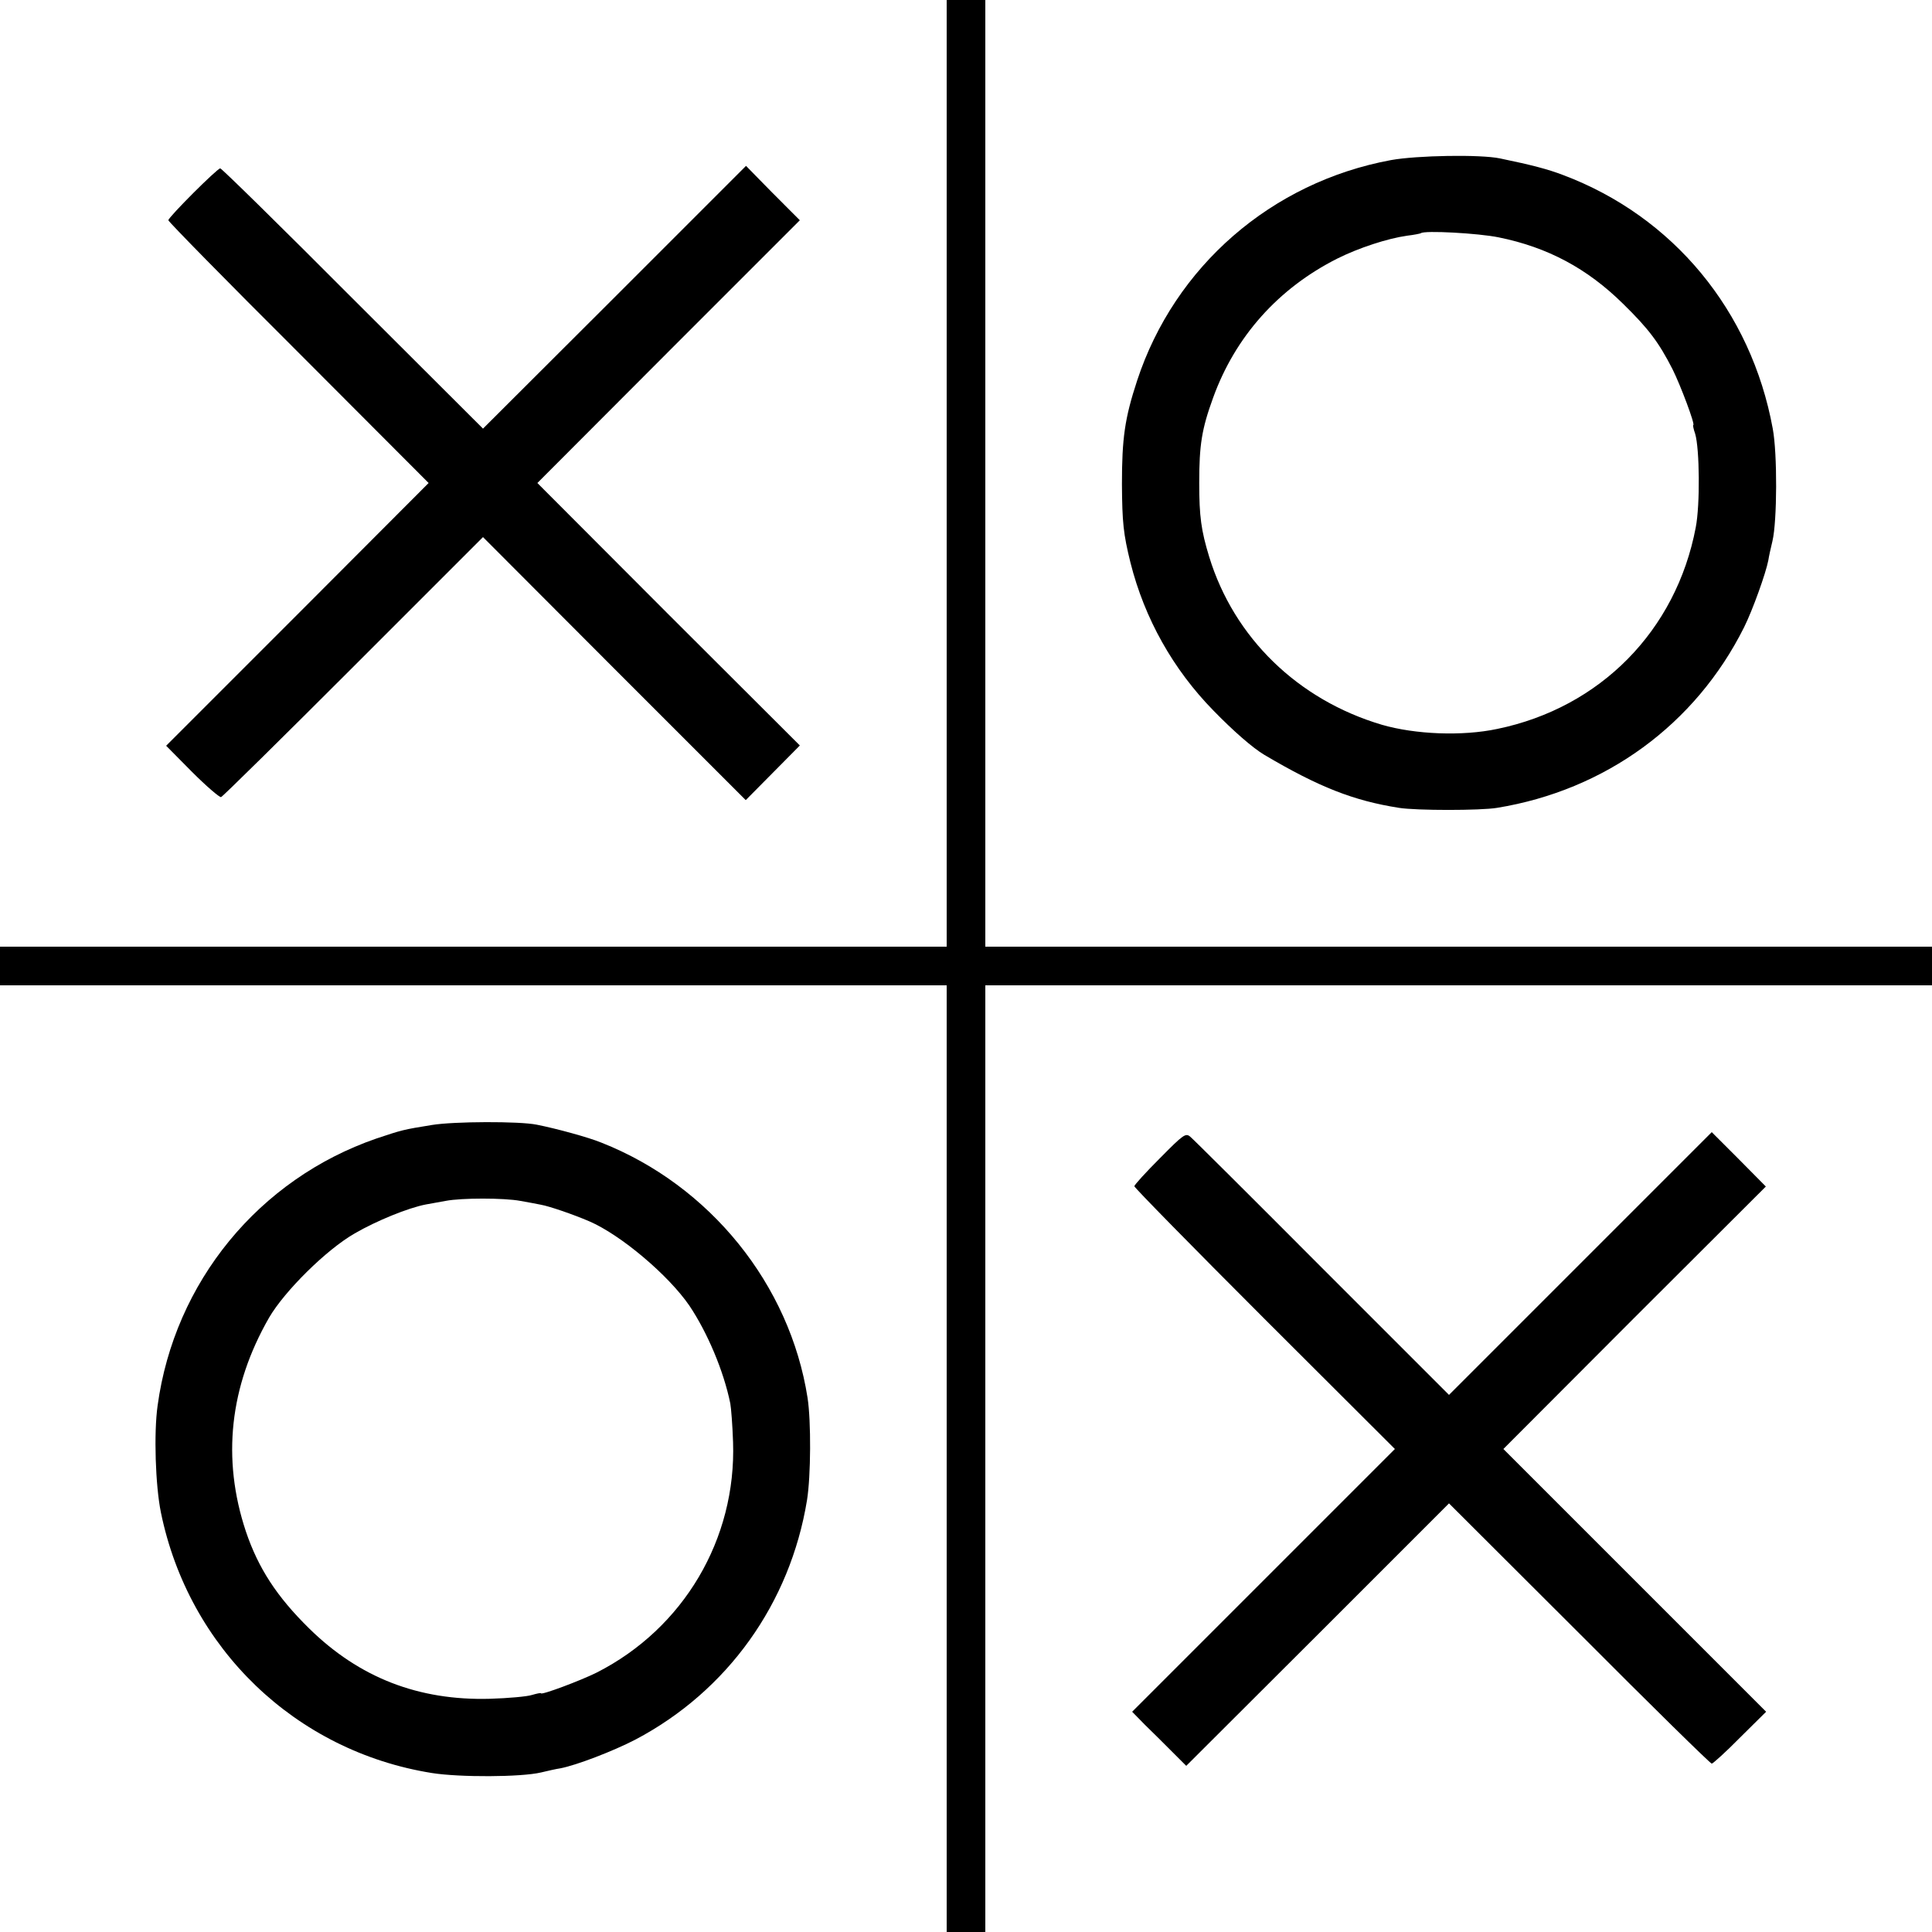
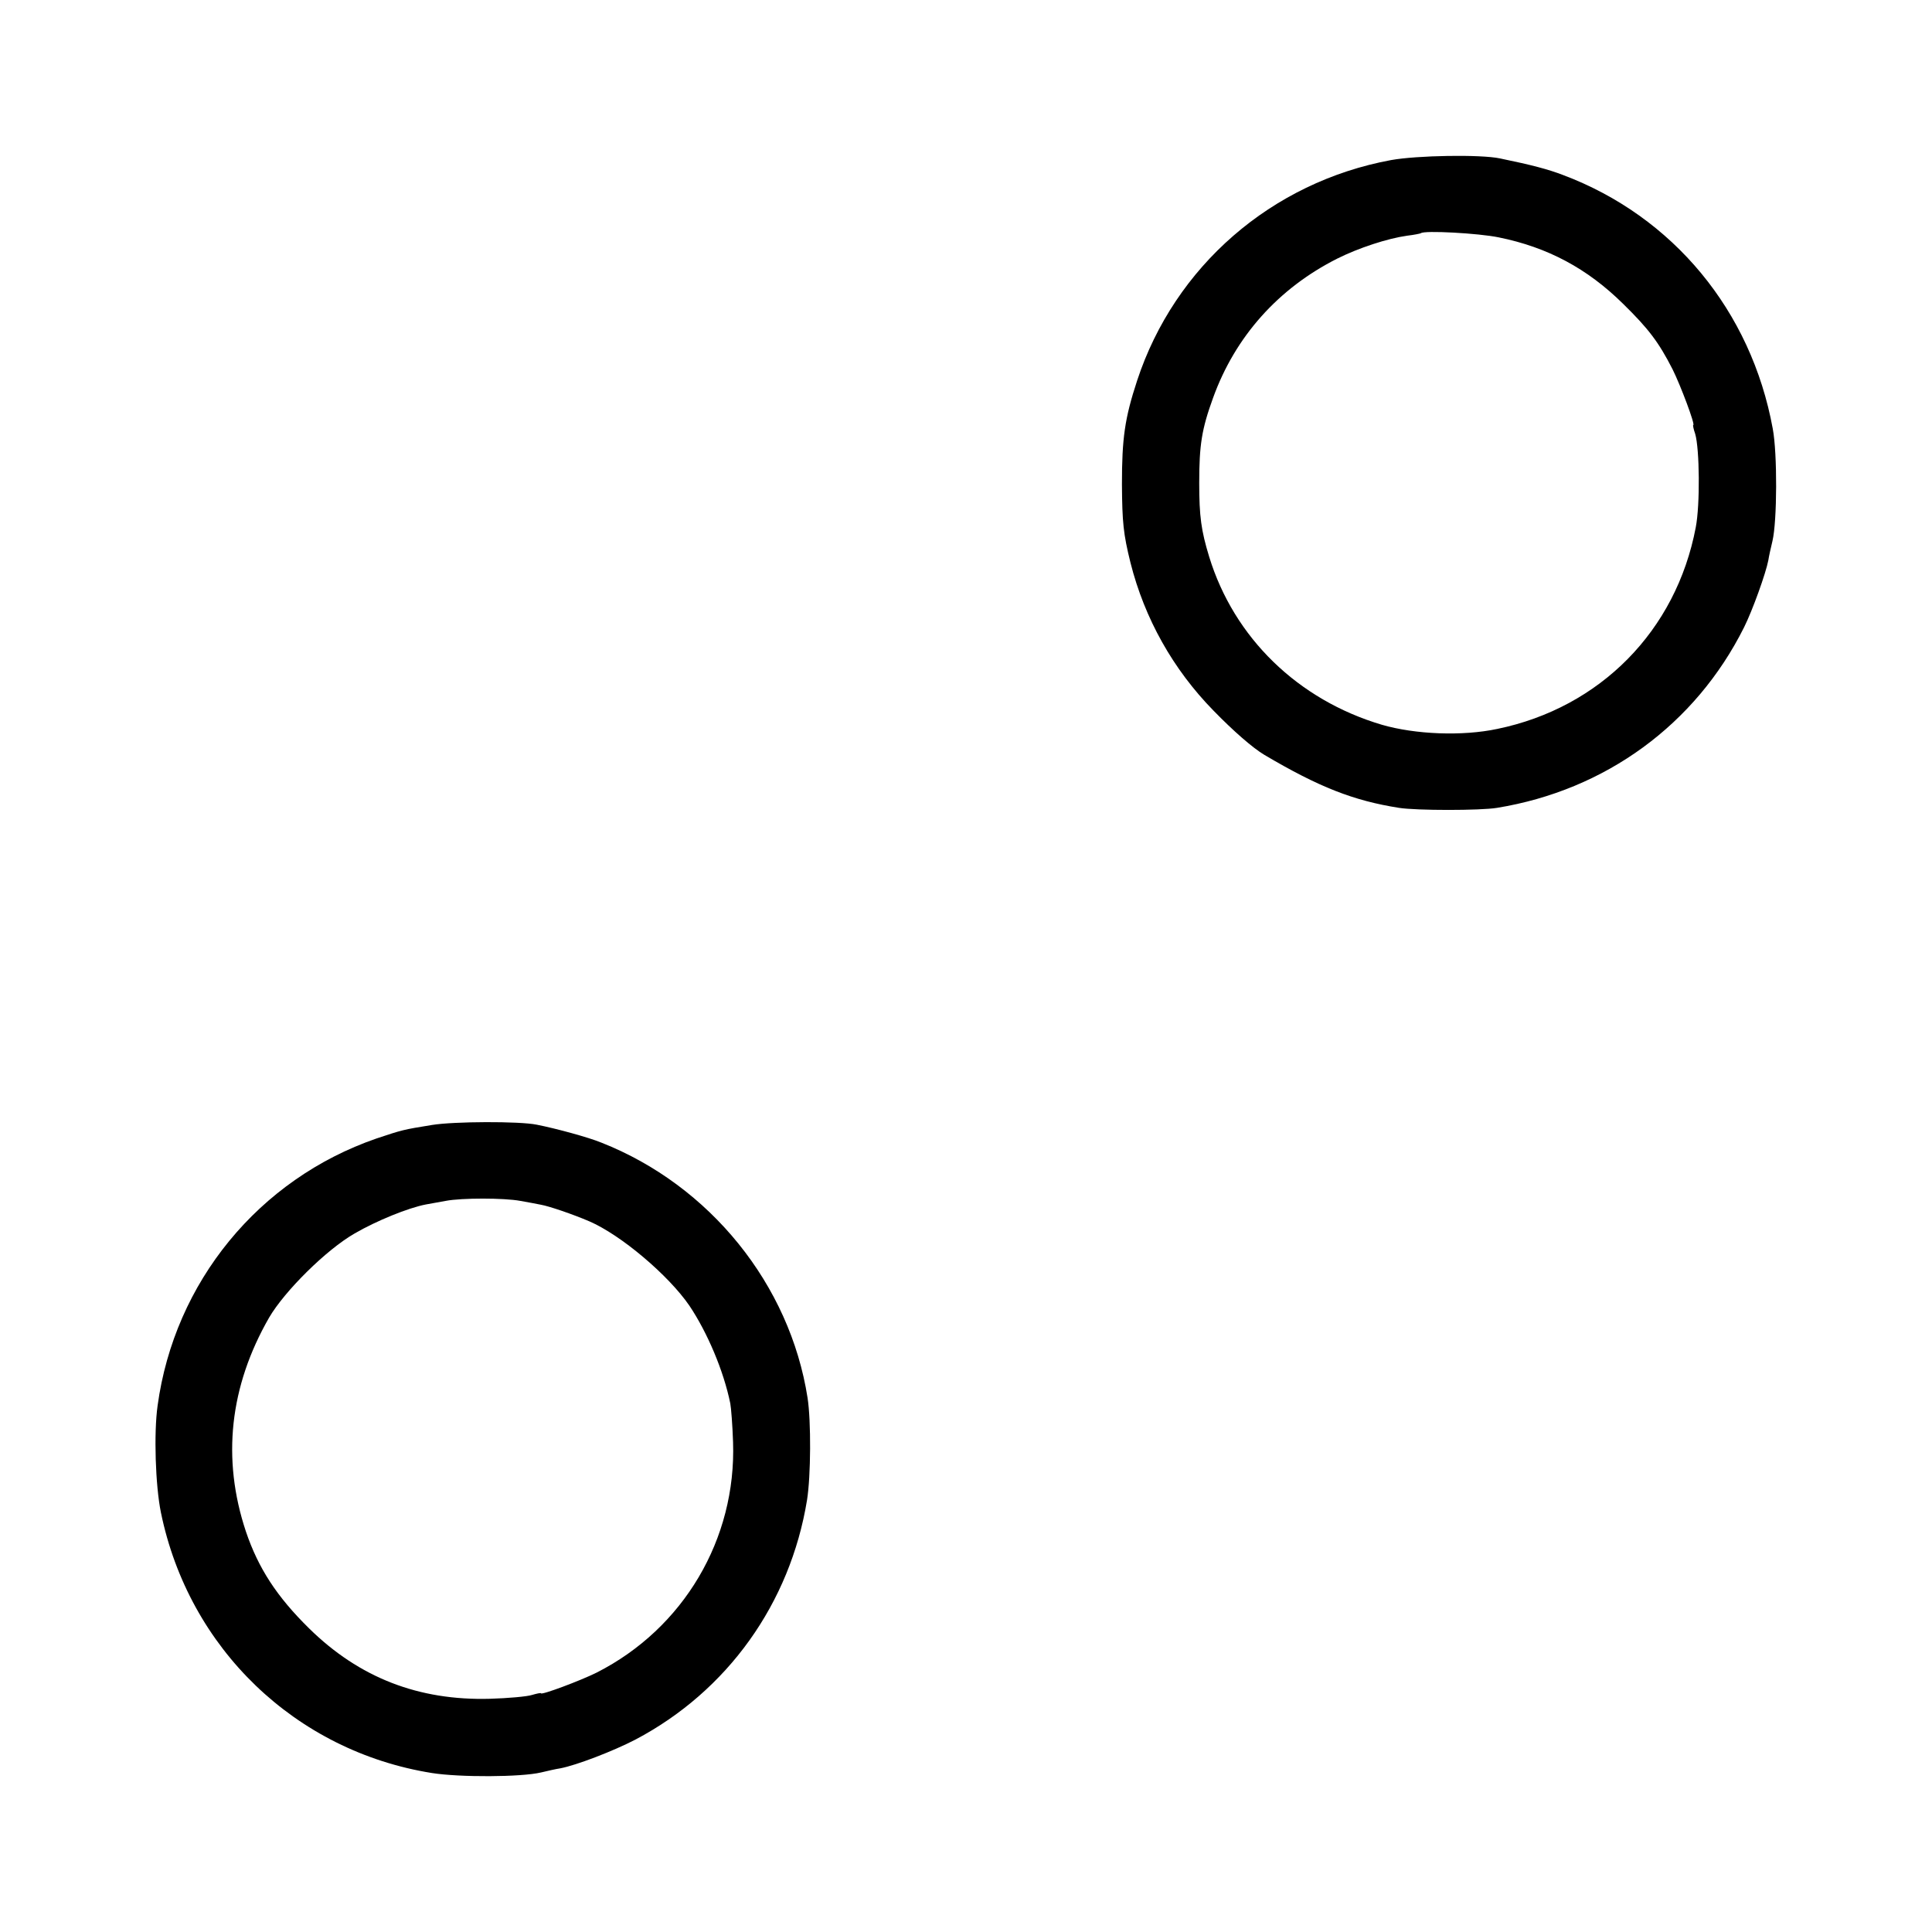
<svg xmlns="http://www.w3.org/2000/svg" version="1.0" width="700pt" height="700pt" viewBox="0 0 700 700" preserveAspectRatio="xMidYMid meet">
  <g transform="translate(0,700) scale(0.1,-0.1)" fill="#000000" stroke="none">
-     <path d="M3430 5285 l0 -1715 -1715 0 -1715 0 0 -70 0 -70 1715 0 1715 0 0 -1715 0 -1715 70 0 70 0 0 1715 0 1715 1715 0 1715 0 0 70 0 70 -1715 0 -1715 0 0 1715 0 1715 -70 0 -70 0 0 -1715z" />
    <path d="M5040 6420 c-433 -80 -784 -385 -920 -799 -45 -137 -55 -209 -55 -376 1 -138 5 -179 31 -284 51 -202 154 -386 301 -536 72 -74 142 -135 184 -160 198 -117 323 -166 488 -192 63 -10 295 -10 355 0 393 64 719 302 895 654 31 62 79 196 88 243 2 14 9 45 15 70 17 72 18 317 1 407 -78 427 -361 769 -760 919 -55 21 -112 36 -228 60 -71 15 -301 11 -395 -6z m390 -280 c178 -36 321 -113 450 -240 93 -91 130 -140 180 -238 29 -58 83 -202 75 -202 -2 0 1 -15 7 -32 16 -54 18 -257 2 -339 -71 -374 -346 -653 -719 -730 -127 -27 -297 -20 -418 15 -304 90 -536 315 -626 609 -29 95 -36 146 -36 267 0 138 9 195 50 308 80 222 236 397 450 505 78 39 182 73 253 83 26 3 49 8 50 9 11 11 210 0 282 -15z" />
-     <path d="M2227 5923 l-477 -476 -472 471 c-259 260 -475 472 -480 472 -11 0 -188 -177 -188 -188 0 -5 212 -221 472 -480 l471 -472 -475 -476 -476 -476 94 -95 c52 -52 100 -93 105 -91 6 2 222 215 480 473 l469 469 476 -477 476 -476 98 99 98 99 -476 475 -475 476 475 476 476 476 -51 51 c-29 29 -73 73 -98 99 l-46 47 -476 -476z" />
    <path d="M1565 2924 c-105 -17 -108 -18 -201 -49 -426 -147 -732 -520 -793 -968 -14 -99 -8 -289 12 -387 101 -493 488 -865 982 -944 101 -16 323 -15 395 2 25 6 56 13 70 15 58 11 191 62 272 104 334 176 561 494 622 868 14 88 15 285 2 370 -64 411 -354 770 -747 925 -46 19 -163 51 -234 65 -63 13 -301 12 -380 -1z m320 -275 c28 -5 61 -11 75 -14 29 -5 117 -35 175 -60 114 -49 287 -195 363 -306 65 -97 124 -236 148 -354 3 -16 8 -79 10 -140 12 -351 -179 -675 -494 -835 -58 -29 -202 -83 -202 -75 0 2 -15 -1 -32 -6 -18 -6 -87 -12 -153 -14 -258 -7 -473 76 -655 255 -117 115 -184 218 -229 351 -88 264 -59 526 84 775 56 96 207 246 310 305 79 46 195 93 258 105 18 3 50 9 72 13 57 11 211 11 270 0z" />
-     <path d="M4203 2804 c-51 -51 -93 -97 -93 -102 0 -5 212 -221 472 -481 l472 -471 -476 -476 -476 -476 46 -47 c26 -25 70 -69 99 -98 l51 -51 476 475 476 476 472 -471 c259 -260 475 -472 480 -472 4 0 51 42 102 94 l95 94 -476 476 -476 476 475 476 476 475 -98 99 -98 98 -476 -476 -476 -476 -460 460 c-252 253 -467 467 -477 475 -17 15 -25 9 -110 -77z" />
  </g>
</svg>